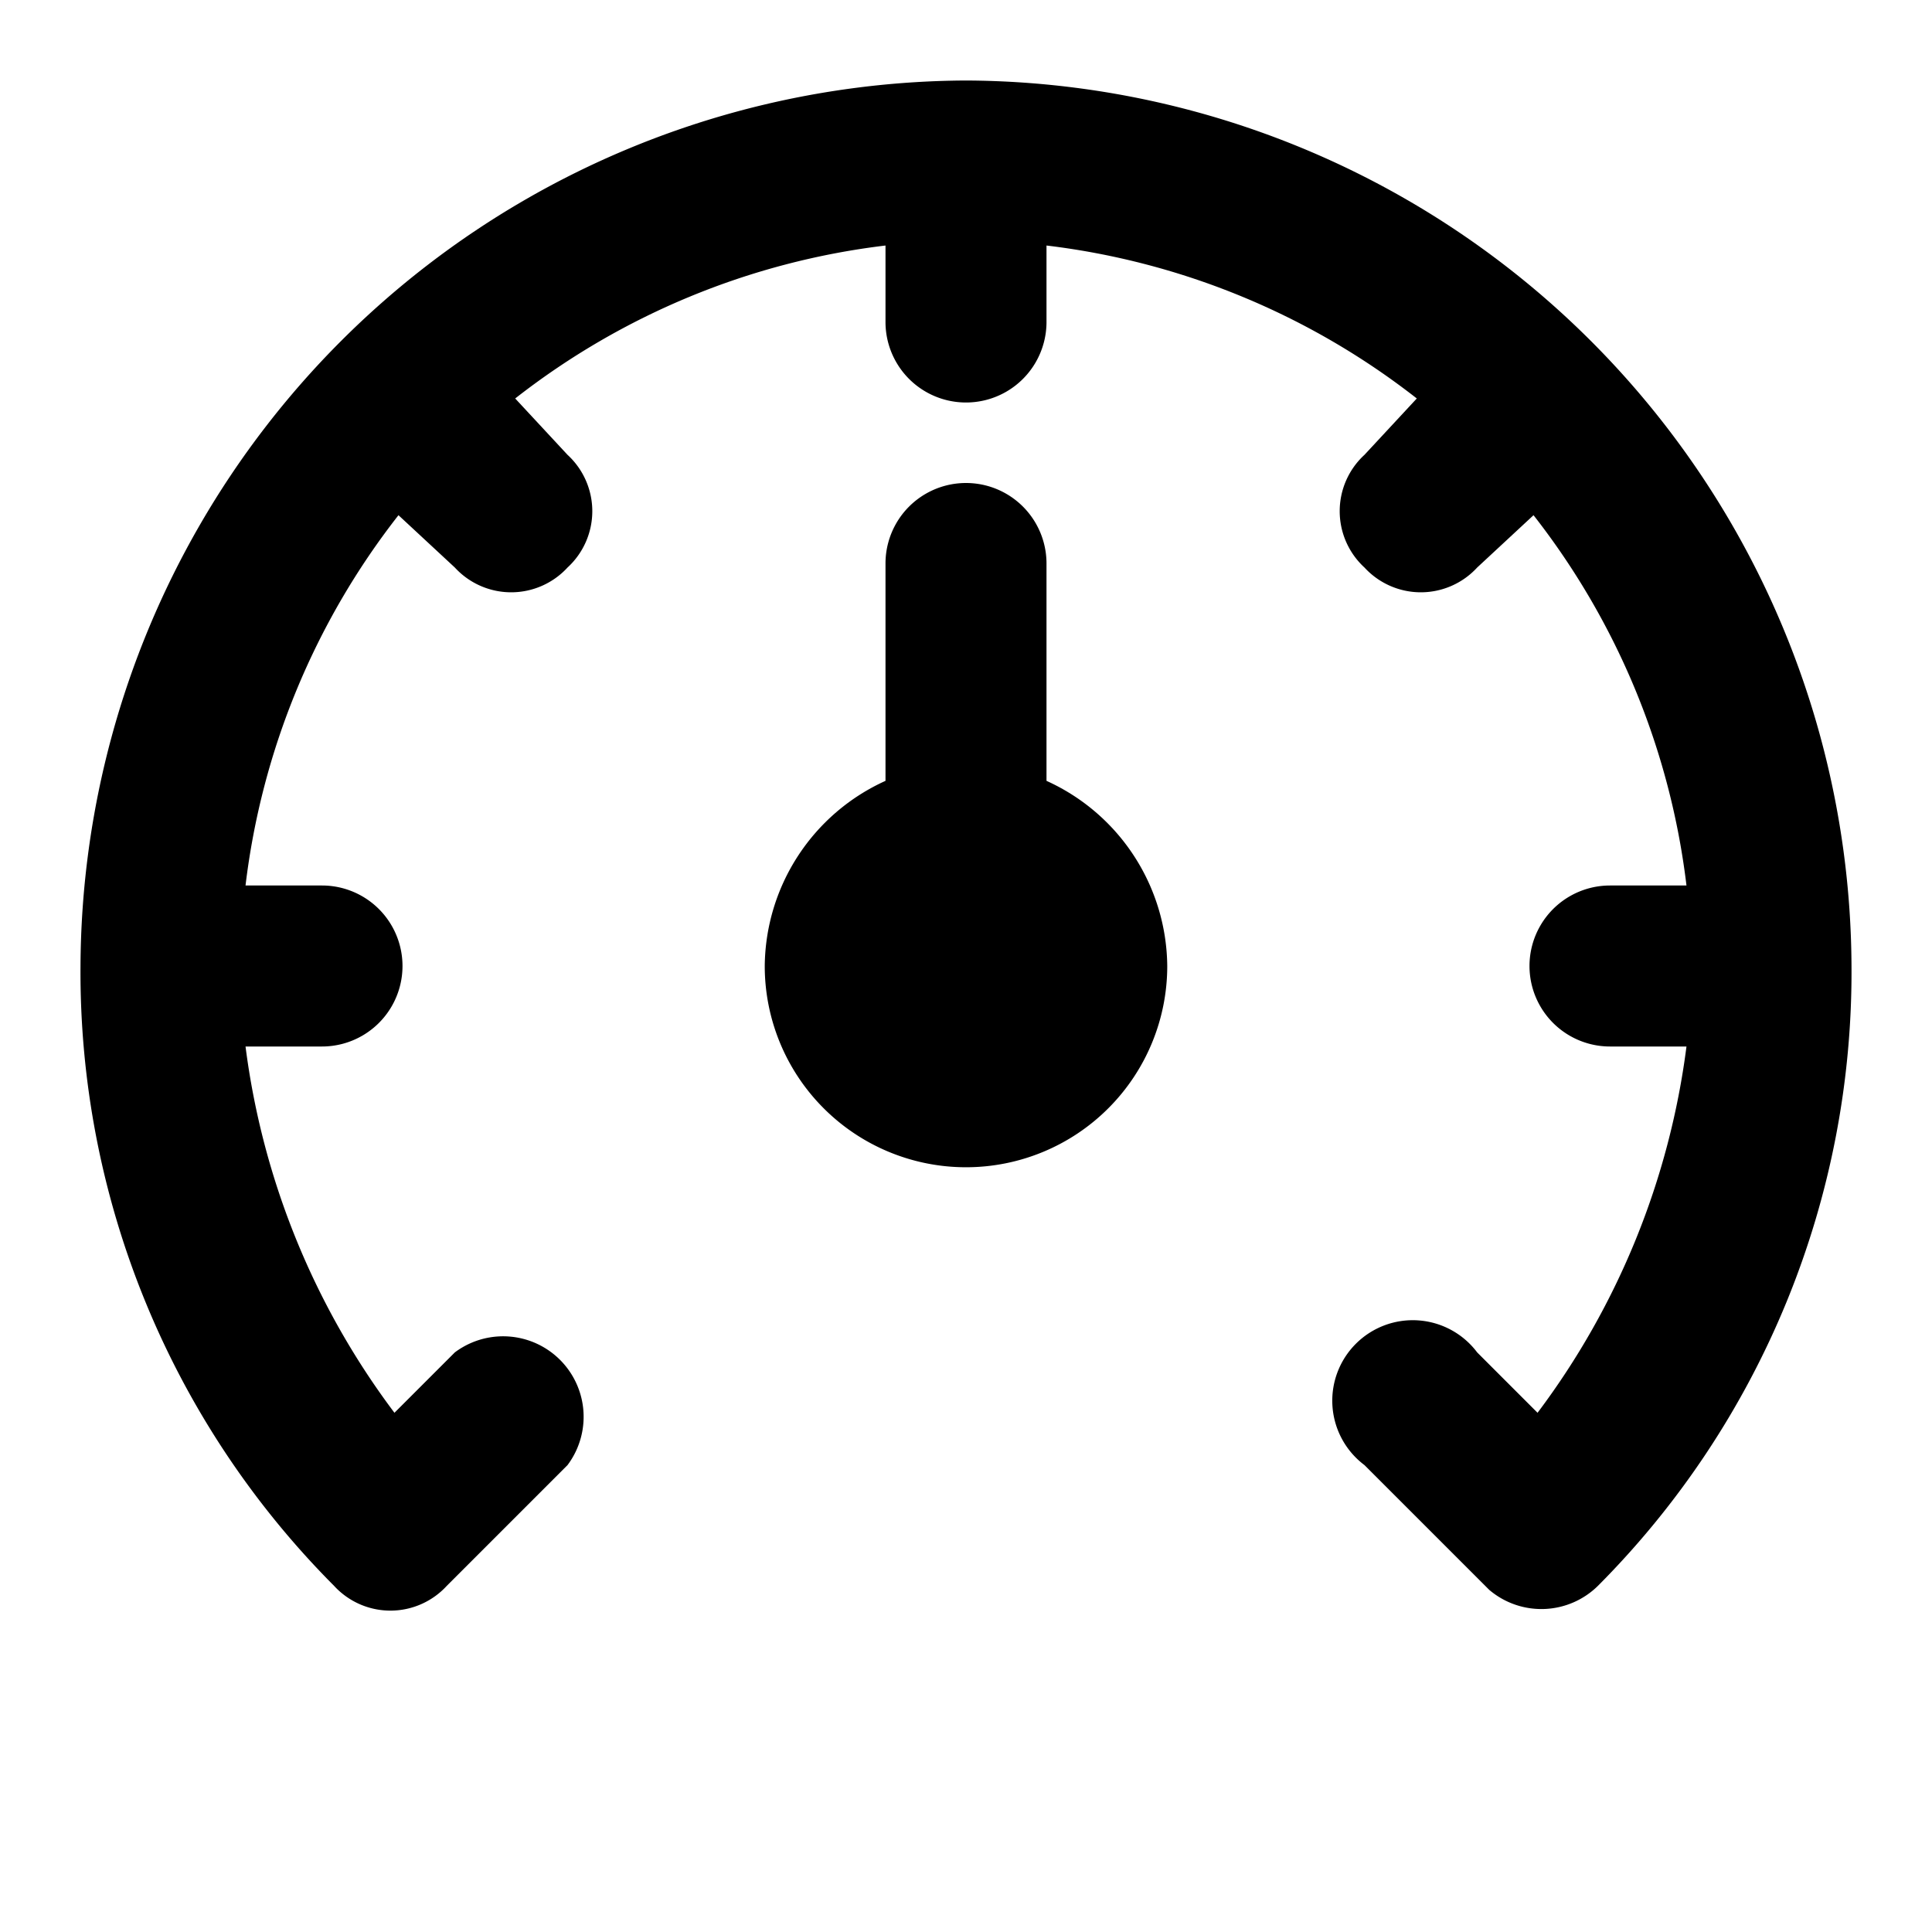
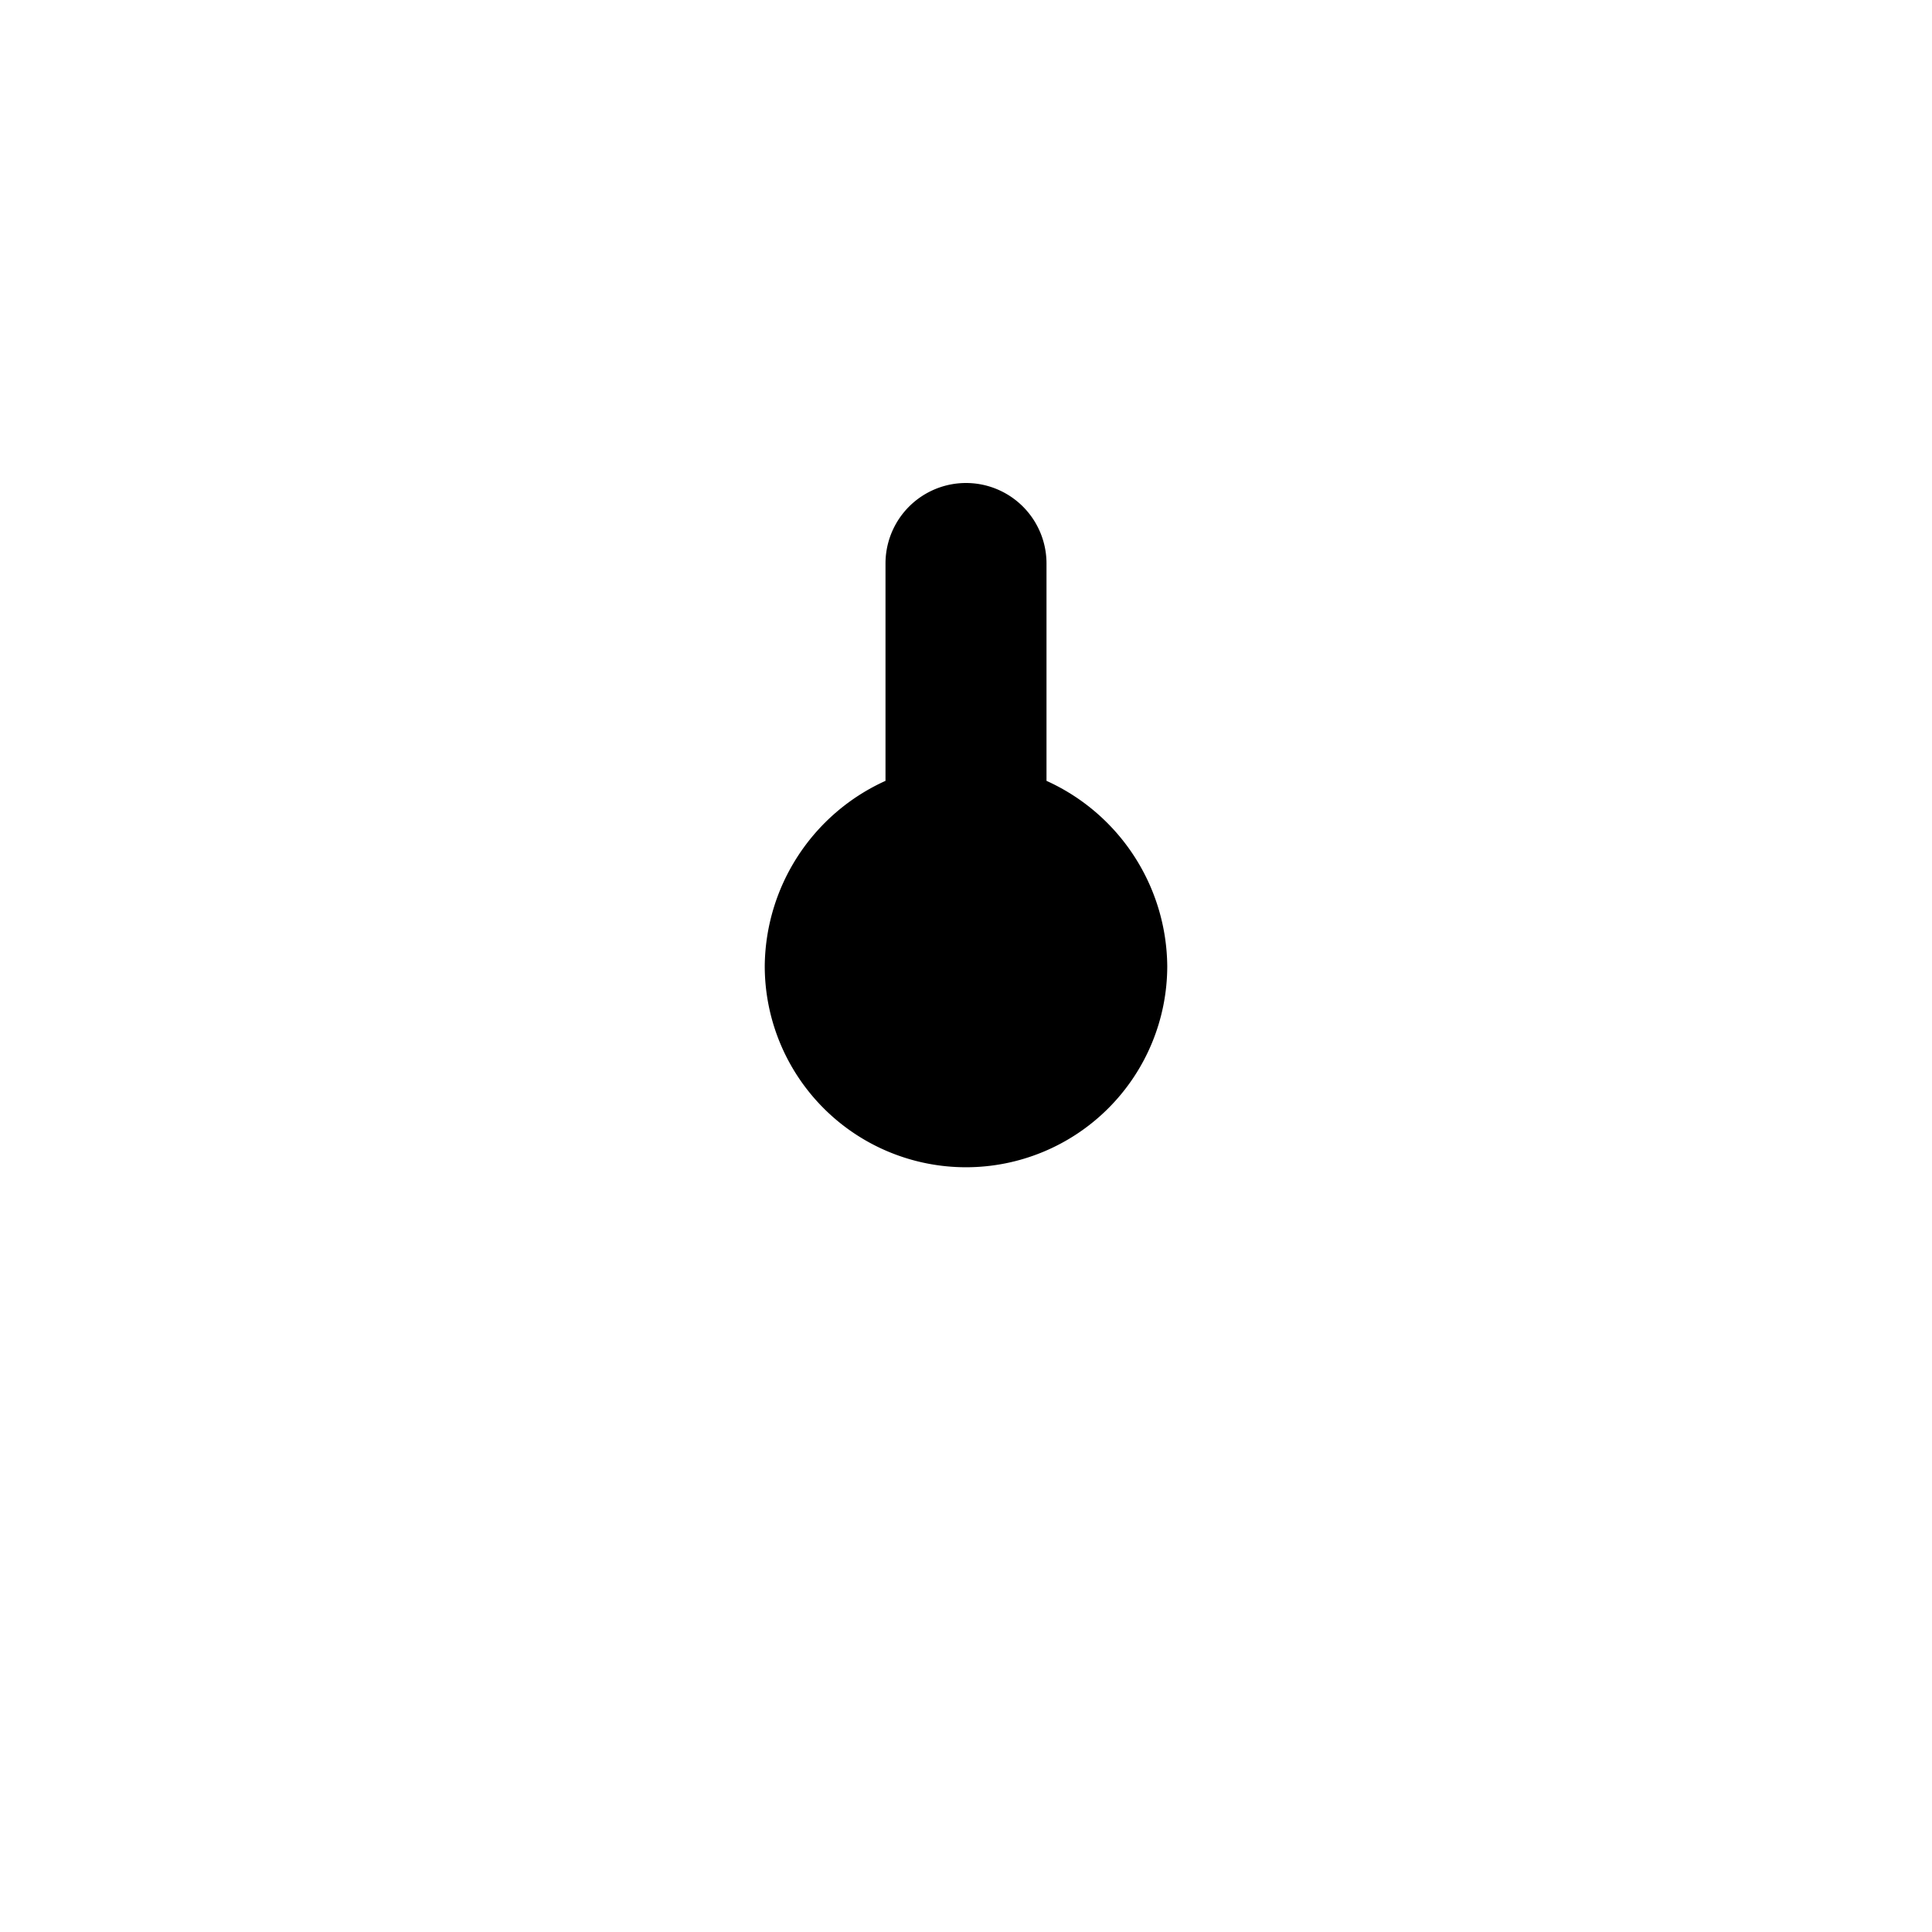
<svg xmlns="http://www.w3.org/2000/svg" width="800px" height="800px" viewBox="0 0 48 48">
  <title>dashboard-solid</title>
  <g id="Layer_2" data-name="Layer 2">
    <g id="invisible_box" data-name="invisible box">
      <rect width="48" height="48" fill="none" />
    </g>
    <g id="icons_Q2" data-name="icons Q2">
      <g>
        <path d="M26,19.4V14a2,2,0,0,0-4,0v5.4A5.1,5.1,0,0,0,19,24a5,5,0,0,0,10,0A5.1,5.1,0,0,0,26,19.4Z" />
-         <path d="M24,2A22.1,22.1,0,0,0,2,24,21.6,21.6,0,0,0,8.3,39.4a1.9,1.9,0,0,0,2.8,0h0l3-3a2,2,0,0,0-2.8-2.8L9.8,35.1A19.2,19.2,0,0,1,6.1,26H8a2,2,0,0,0,0-4H6.1a18.5,18.5,0,0,1,3.8-9.2h0l1.4,1.3a1.9,1.9,0,0,0,2.8,0,1.9,1.9,0,0,0,0-2.8L12.8,9.9h0A18.5,18.5,0,0,1,22,6.1h0V8a2,2,0,0,0,4,0V6.1h0a18.5,18.5,0,0,1,9.2,3.8h0l-1.3,1.4a1.9,1.9,0,0,0,0,2.8,1.9,1.9,0,0,0,2.8,0l1.4-1.3h0A18.5,18.5,0,0,1,41.9,22H40a2,2,0,0,0,0,4h1.9a19.2,19.2,0,0,1-3.7,9.1l-1.5-1.5a2,2,0,1,0-2.8,2.8L37,39.5a2,2,0,0,0,2.7-.1A21.6,21.6,0,0,0,46,24,22.1,22.1,0,0,0,24,2Z" />
      </g>
    </g>
  </g>
</svg>